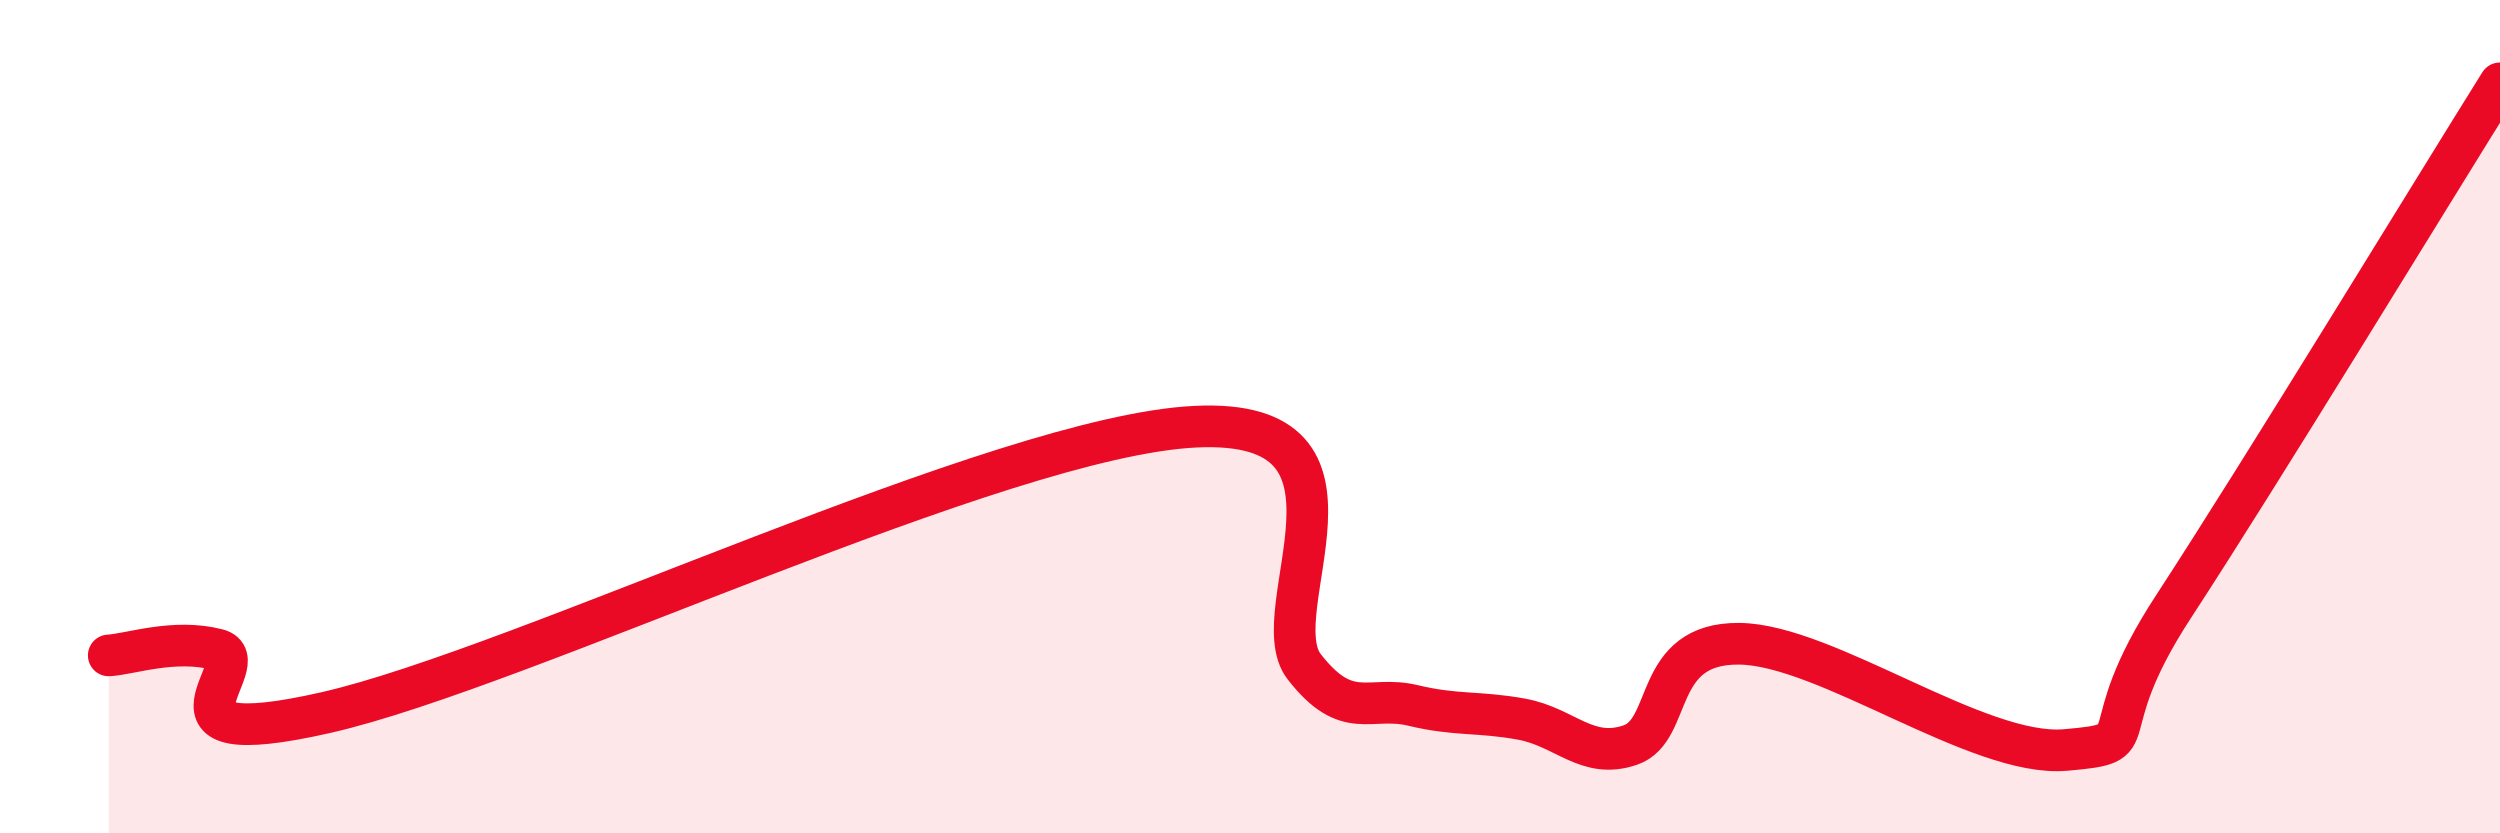
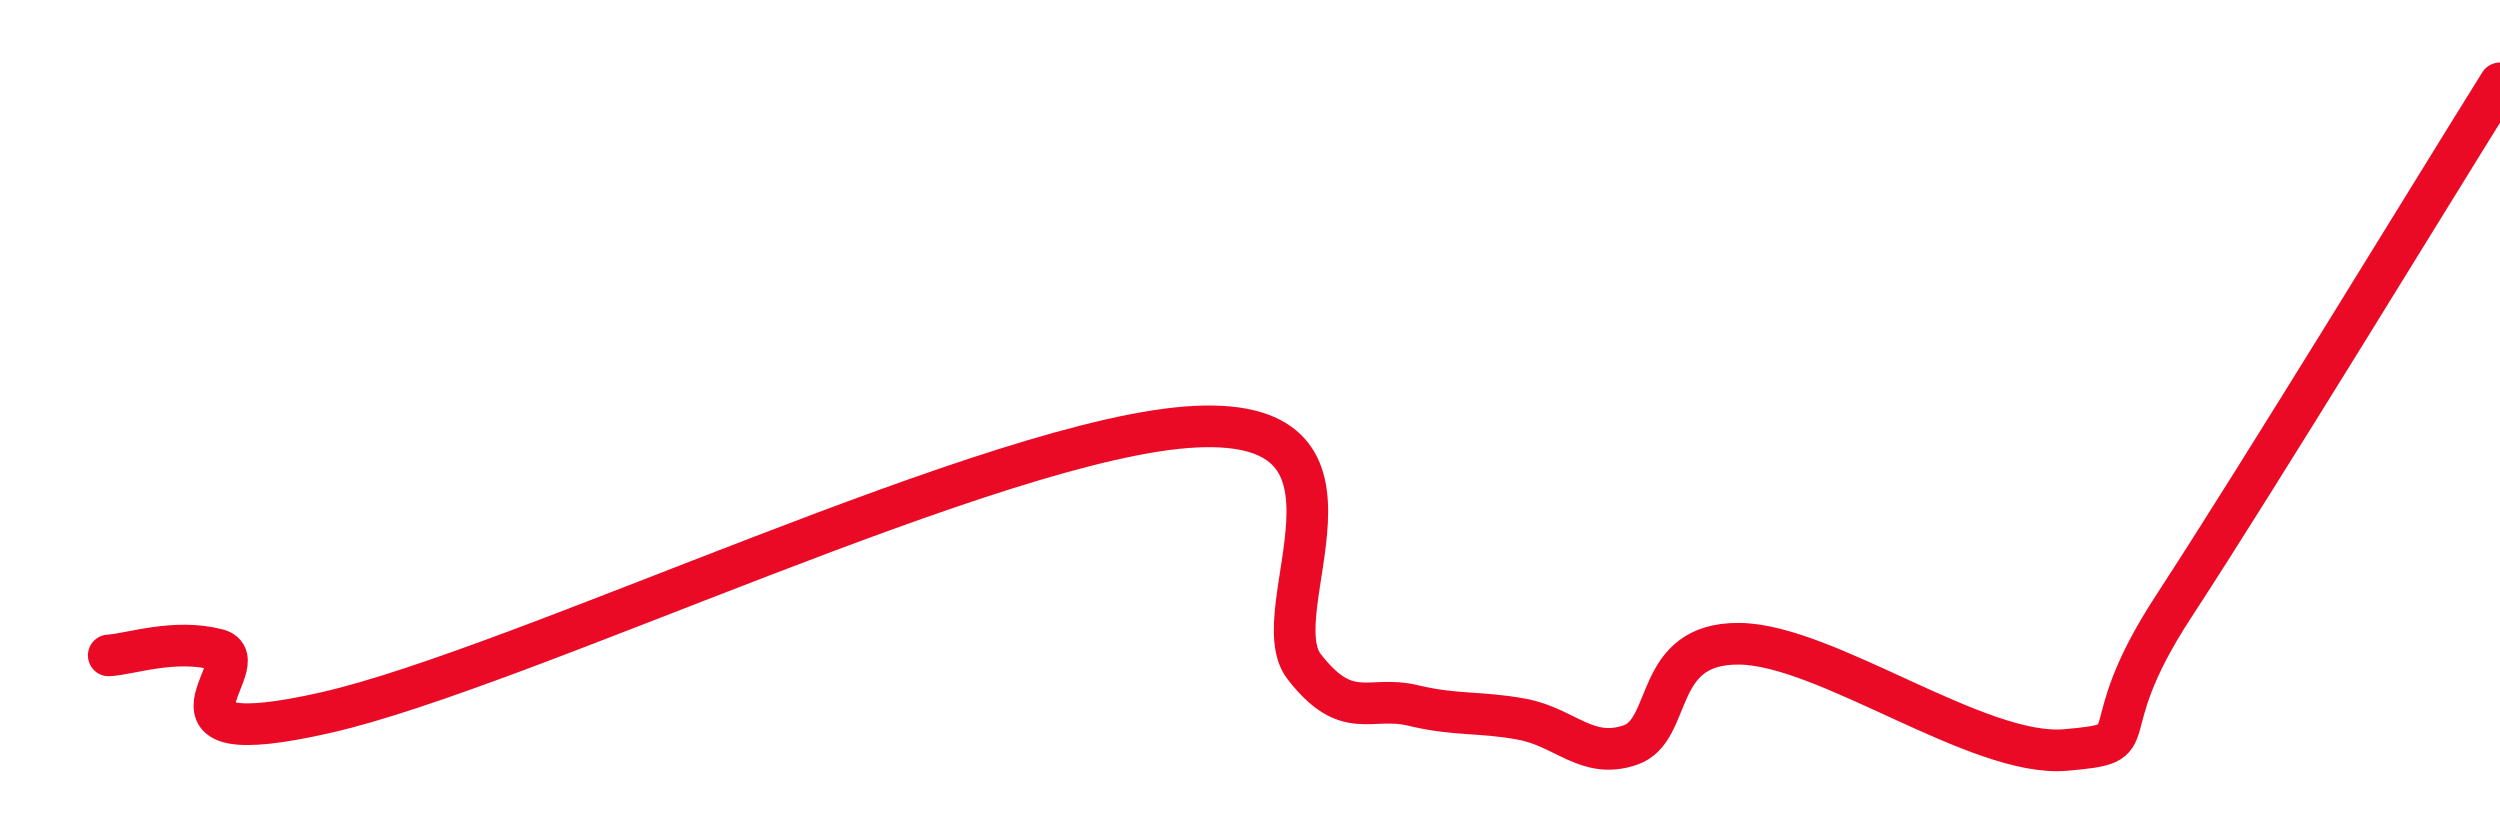
<svg xmlns="http://www.w3.org/2000/svg" width="60" height="20" viewBox="0 0 60 20">
-   <path d="M 2.61,15.73 C 3.13,15.7 4.18,15.32 5.22,15.59 C 6.26,15.86 3.13,18.17 7.83,17.1 C 12.53,16.03 24.01,10.46 28.7,10.24 C 33.39,10.02 30.26,14.66 31.3,16 C 32.34,17.34 32.87,16.68 33.91,16.93 C 34.95,17.18 35.48,17.07 36.52,17.26 C 37.56,17.45 38.09,18.24 39.13,17.88 C 40.17,17.52 39.65,15.43 41.74,15.45 C 43.83,15.47 47.48,18.18 49.57,18 C 51.66,17.82 50.08,17.75 52.17,14.55 C 54.26,11.35 58.43,4.51 60,2L60 20L2.61 20Z" fill="#EB0A25" opacity="0.1" stroke-linecap="round" stroke-linejoin="round" />
  <path d="M 2.61,15.73 C 3.13,15.7 4.18,15.32 5.22,15.59 C 6.26,15.86 3.13,18.17 7.83,17.1 C 12.53,16.03 24.01,10.46 28.7,10.24 C 33.39,10.02 30.26,14.66 31.3,16 C 32.34,17.34 32.87,16.68 33.91,16.93 C 34.95,17.18 35.48,17.07 36.52,17.26 C 37.56,17.45 38.09,18.24 39.13,17.88 C 40.17,17.52 39.65,15.43 41.74,15.45 C 43.83,15.47 47.48,18.18 49.57,18 C 51.66,17.82 50.08,17.75 52.17,14.55 C 54.26,11.35 58.43,4.51 60,2" stroke="#EB0A25" stroke-width="1" fill="none" stroke-linecap="round" stroke-linejoin="round" />
</svg>